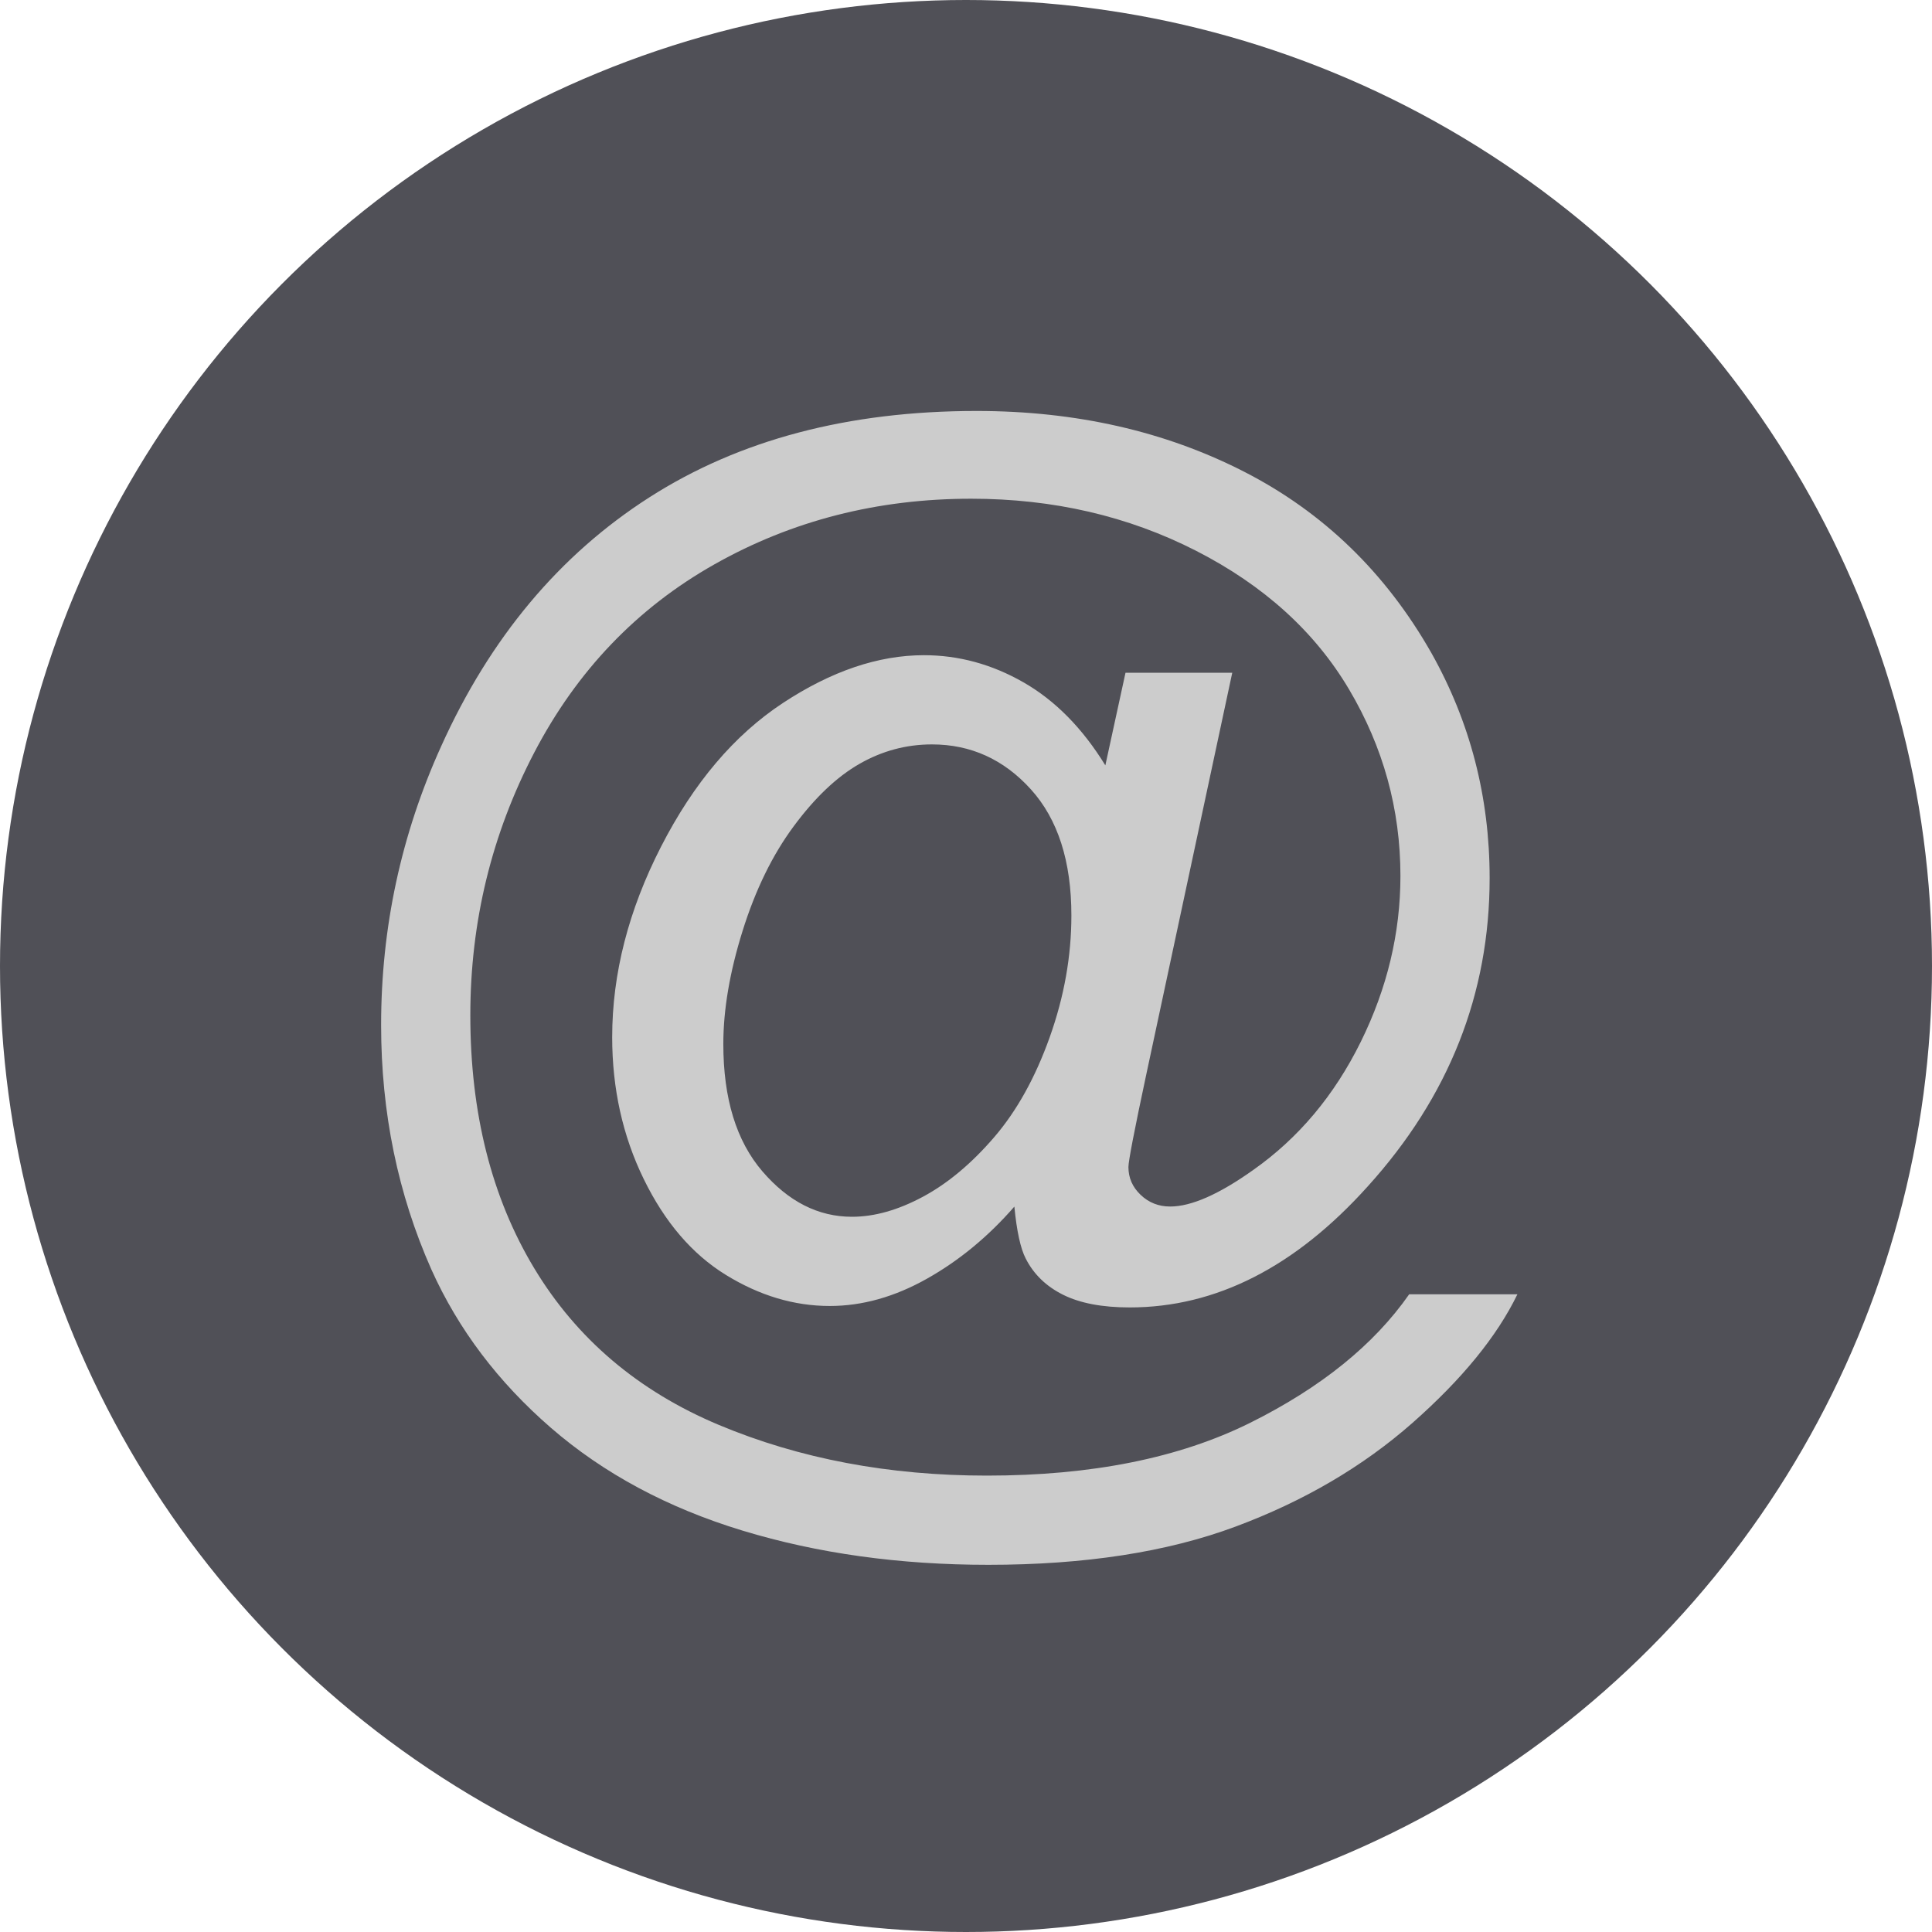
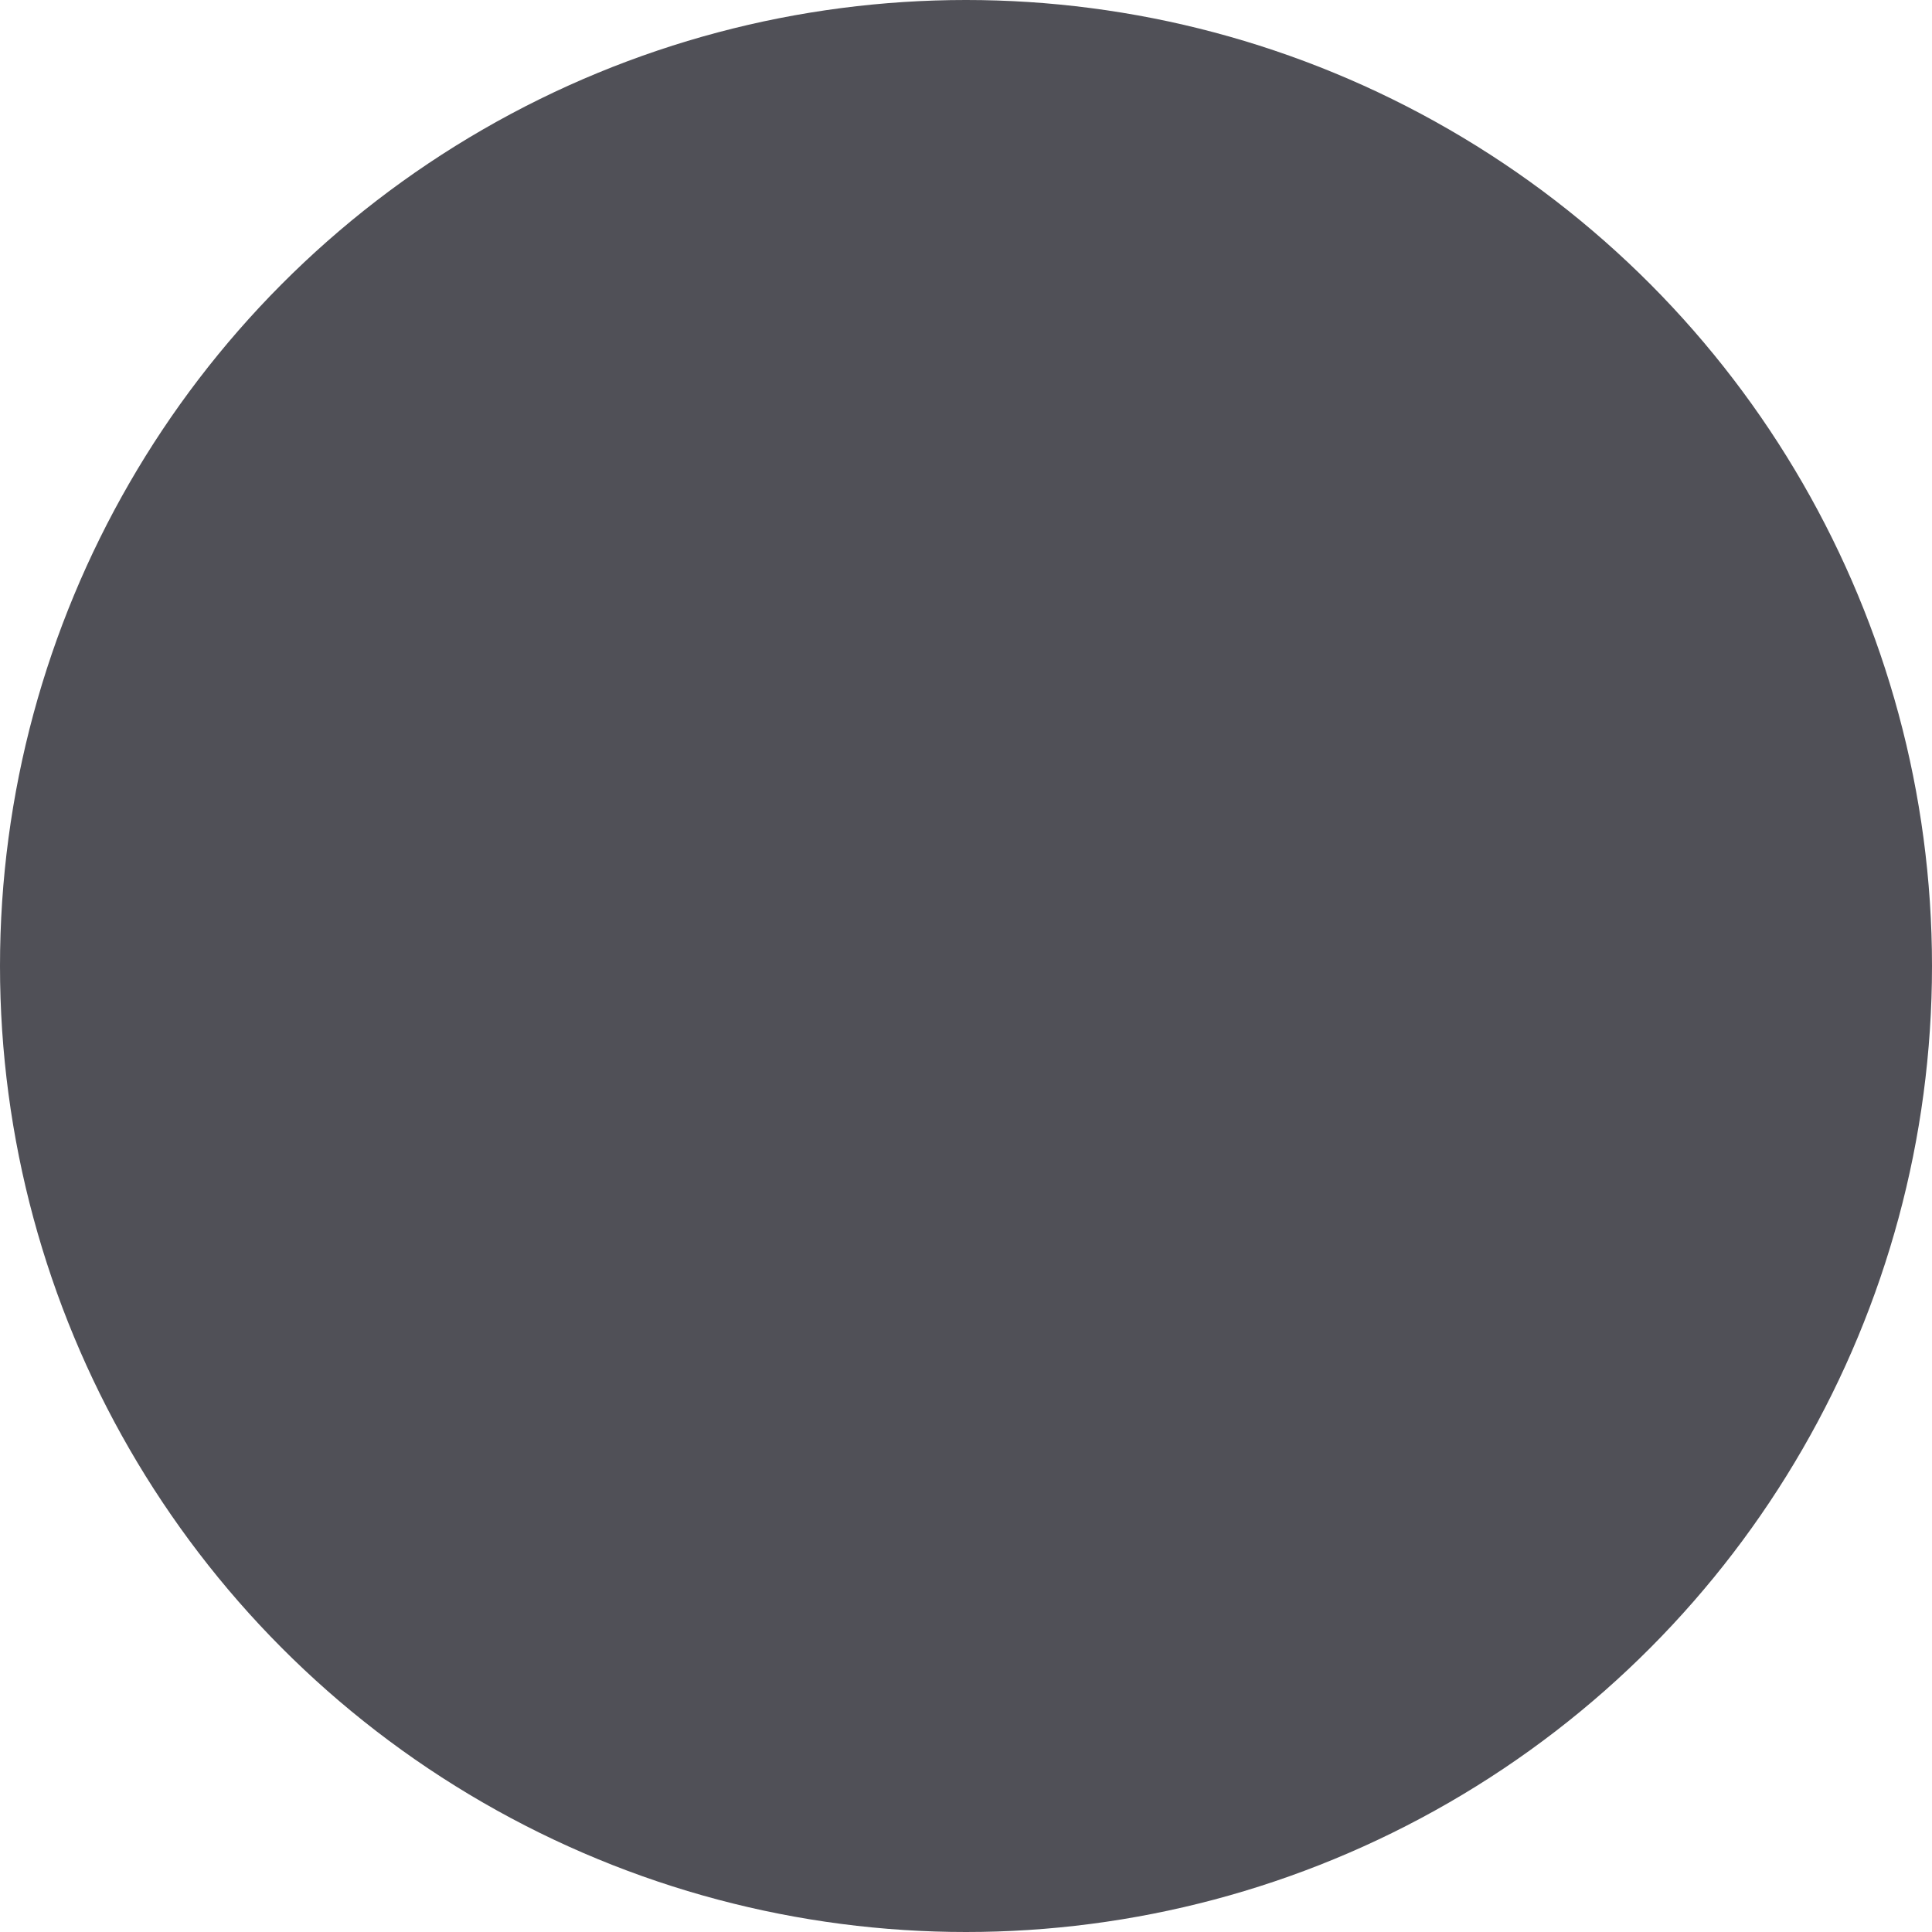
<svg xmlns="http://www.w3.org/2000/svg" xmlns:ns1="http://ns.adobe.com/AdobeIllustrator/10.0/" ns1:viewOrigin="133.0557 651.6289" ns1:rulerOrigin="0 0" ns1:pageBounds="0 841.8896 595.2754 0" width="330.276" height="330.272" viewBox="0 0 330.276 330.272" overflow="visible" enable-background="new 0 0 330.276 330.272" xml:space="preserve">
  <g id="at">
    <circle ns1:knockout="Off" fill="#505057" cx="165.138" cy="165.138" r="165.138" />
    <g ns1:knockout="Off">
-       <path ns1:knockout="Off" fill="#cccccc" d="M173.404,206.27c-4.453,5.117-9.438,9.23-14.954,12.332    c-5.516,3.105-11.051,4.656-16.598,4.656c-6.098,0-12.023-1.773-17.777-5.32c-5.758-3.547-10.434-9.008-14.027-16.375    c-3.598-7.367-5.395-15.453-5.395-24.258c0-10.848,2.789-21.715,8.367-32.598s12.512-19.051,20.793-24.512    c8.281-5.457,16.328-8.188,24.133-8.188c5.954,0,11.638,1.555,17.048,4.656c5.406,3.105,10.063,7.832,13.965,14.176    l3.445-15.832h18.25l-14.691,68.641c-2.039,9.551-3.059,14.836-3.059,15.859c0,1.844,0.695,3.43,2.09,4.758    c1.391,1.328,3.074,1.992,5.047,1.992c3.602,0,8.328-2.078,14.176-6.234c7.75-5.449,13.883-12.754,18.406-21.918    c4.52-9.164,6.781-18.617,6.781-28.363c0-11.375-2.926-22.004-8.777-31.883s-14.574-17.781-26.176-23.711    c-11.602-5.926-24.414-8.891-38.438-8.891c-16.017,0-30.642,3.742-43.884,11.219c-13.242,7.48-23.508,18.203-30.797,32.172    s-10.93,28.941-10.93,44.926c0,16.734,3.641,31.148,10.922,43.234s17.809,21.016,31.586,26.793    c13.777,5.77,29.043,8.656,45.794,8.656c17.914,0,32.922-3.012,45.023-9.031c12.102-6.027,21.16-13.348,27.176-21.969h18.5    c-3.488,7.195-9.473,14.523-17.949,21.996c-8.477,7.465-18.563,13.375-30.254,17.727c-11.695,4.352-25.777,6.527-42.254,6.527    c-15.181,0-29.181-1.949-42.001-5.844c-12.82-3.898-23.746-9.758-32.77-17.582c-9.023-7.828-15.828-16.832-20.41-27.016    c-5.742-12.914-8.613-26.859-8.613-41.828c0-16.676,3.422-32.566,10.27-47.672c8.352-18.52,20.215-32.699,35.59-42.543    c15.371-9.844,34.012-14.766,55.927-14.766c16.98,0,32.234,3.465,45.758,10.391c13.523,6.93,24.188,17.25,31.992,30.969    c6.641,11.805,9.965,24.637,9.965,38.492c0,19.793-6.949,37.367-20.848,52.719c-12.402,13.789-25.961,20.68-40.676,20.68    c-4.703,0-8.504-0.723-11.398-2.168c-2.898-1.445-5.027-3.508-6.387-6.191C174.459,213.43,173.811,210.469,173.404,206.27z    M123.653,178.469c0,9.336,2.227,16.594,6.68,21.773s9.555,7.766,15.313,7.766c3.836,0,7.875-1.141,12.125-3.422    c4.247-2.281,8.306-5.672,12.177-10.172c3.871-4.496,7.039-10.203,9.508-17.121c2.465-6.914,3.699-13.848,3.699-20.801    c0-9.266-2.313-16.457-6.938-21.566s-10.262-7.668-16.903-7.668c-4.387,0-8.516,1.109-12.387,3.324s-7.621,5.773-11.25,10.68    c-3.633,4.906-6.543,10.871-8.734,17.887C124.747,166.168,123.653,172.609,123.653,178.469z" />
-     </g>
+       </g>
  </g>
</svg>